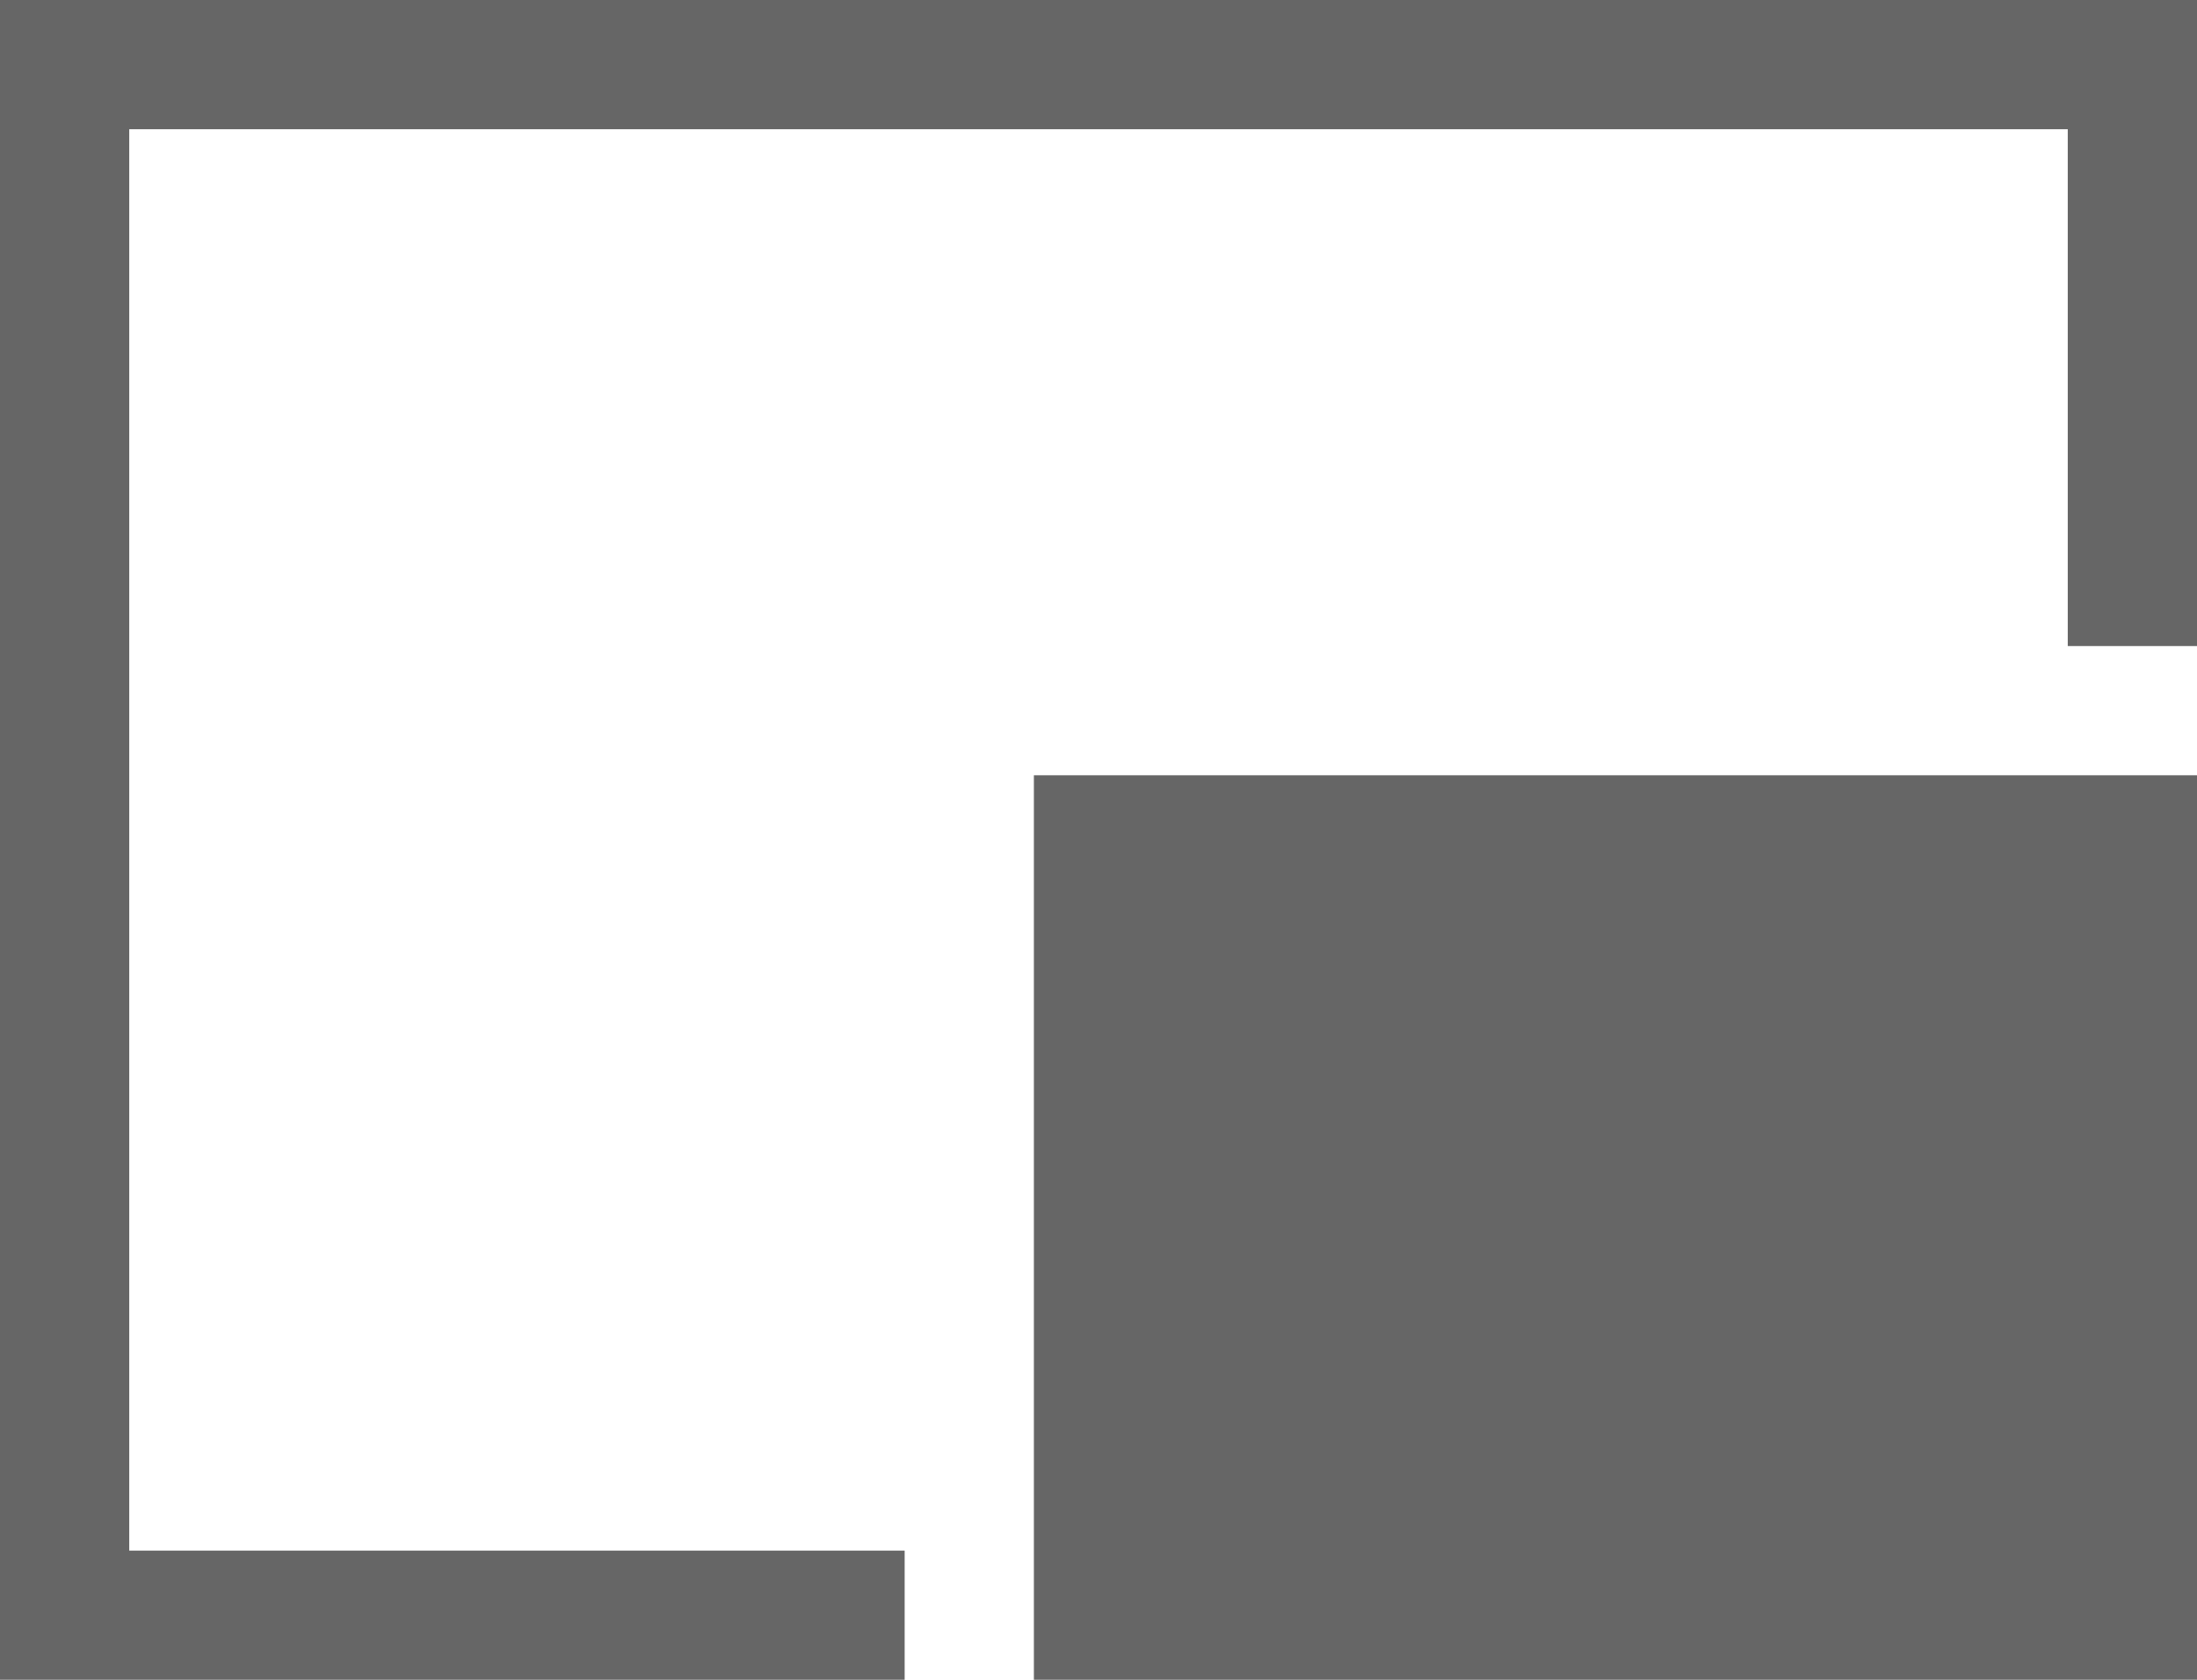
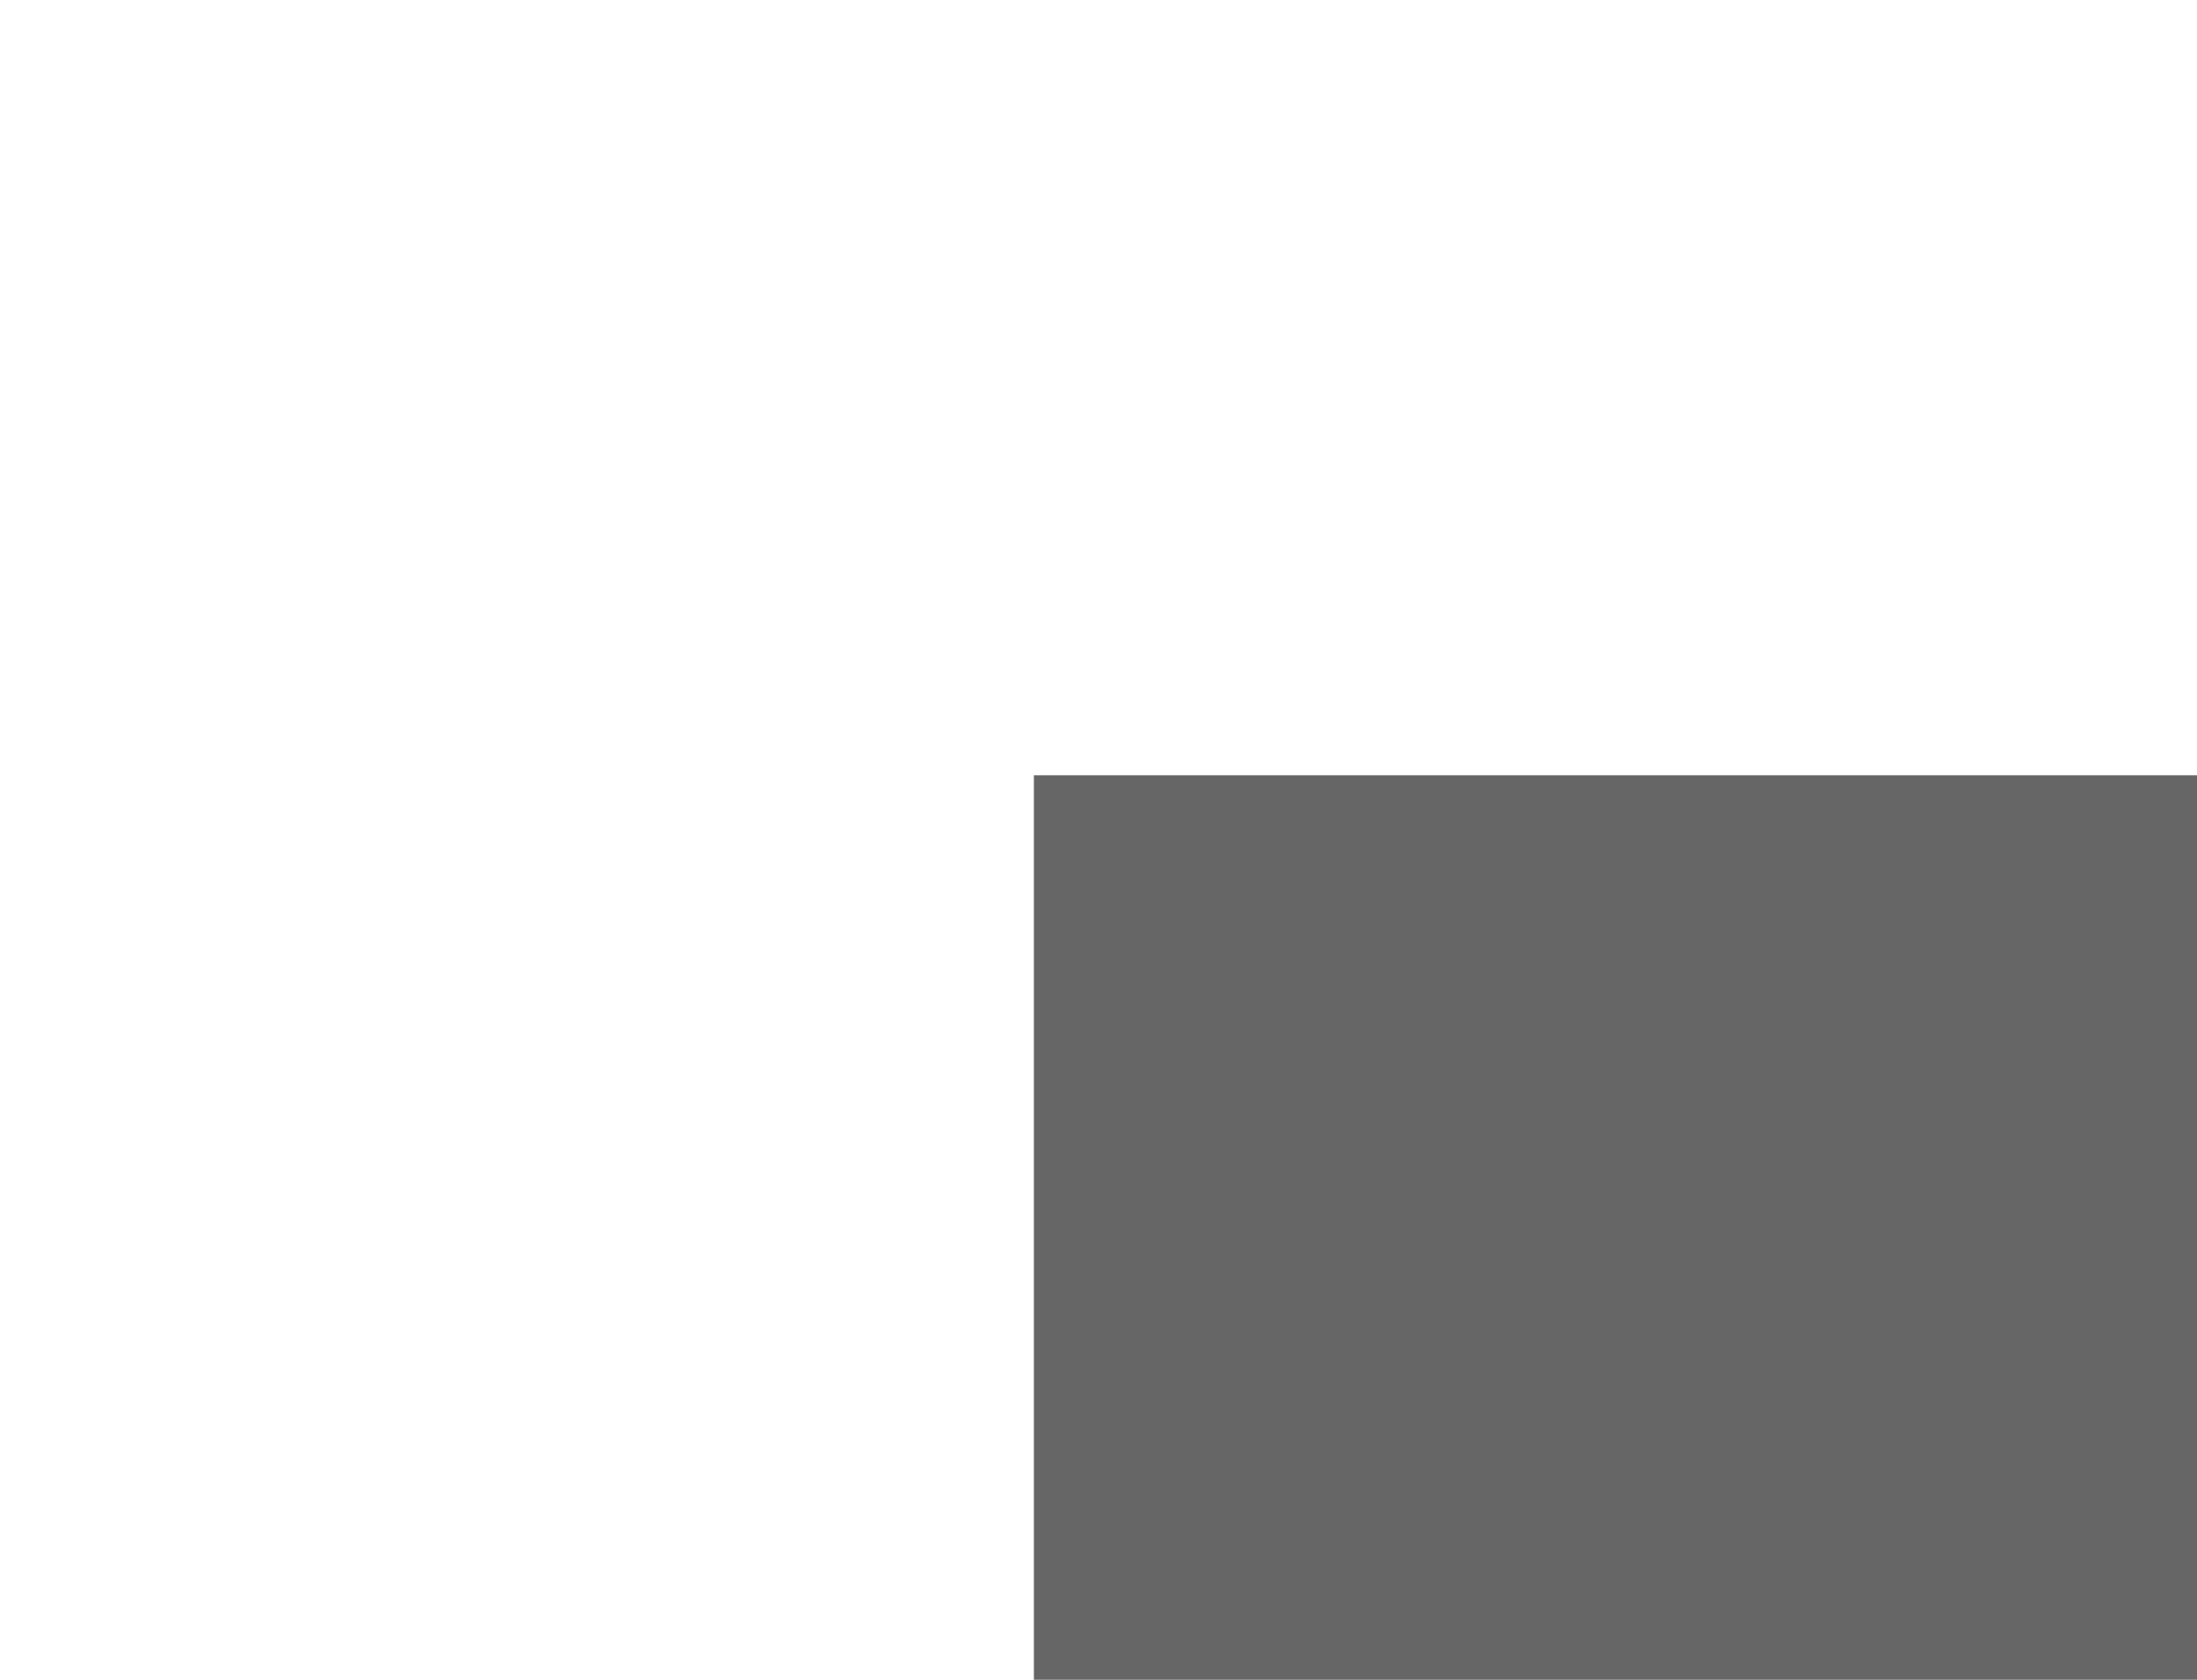
<svg xmlns="http://www.w3.org/2000/svg" width="17" height="13">
  <g id="Page-1" stroke="none" stroke-width="1" fill="none" fill-rule="evenodd">
    <g id="JC-Home-TEXT-VERSION" transform="translate(-427 -2485)">
      <g id="Section-3" transform="translate(0 2458)">
        <g id="Group" transform="translate(427 27)">
-           <path id="Path" stroke="#666" d="M7 12.5H.5V.5h16V5" />
          <path id="Rectangle-Copy-2" fill="#666" d="M8 6h9v7H8z" />
        </g>
      </g>
    </g>
  </g>
</svg>